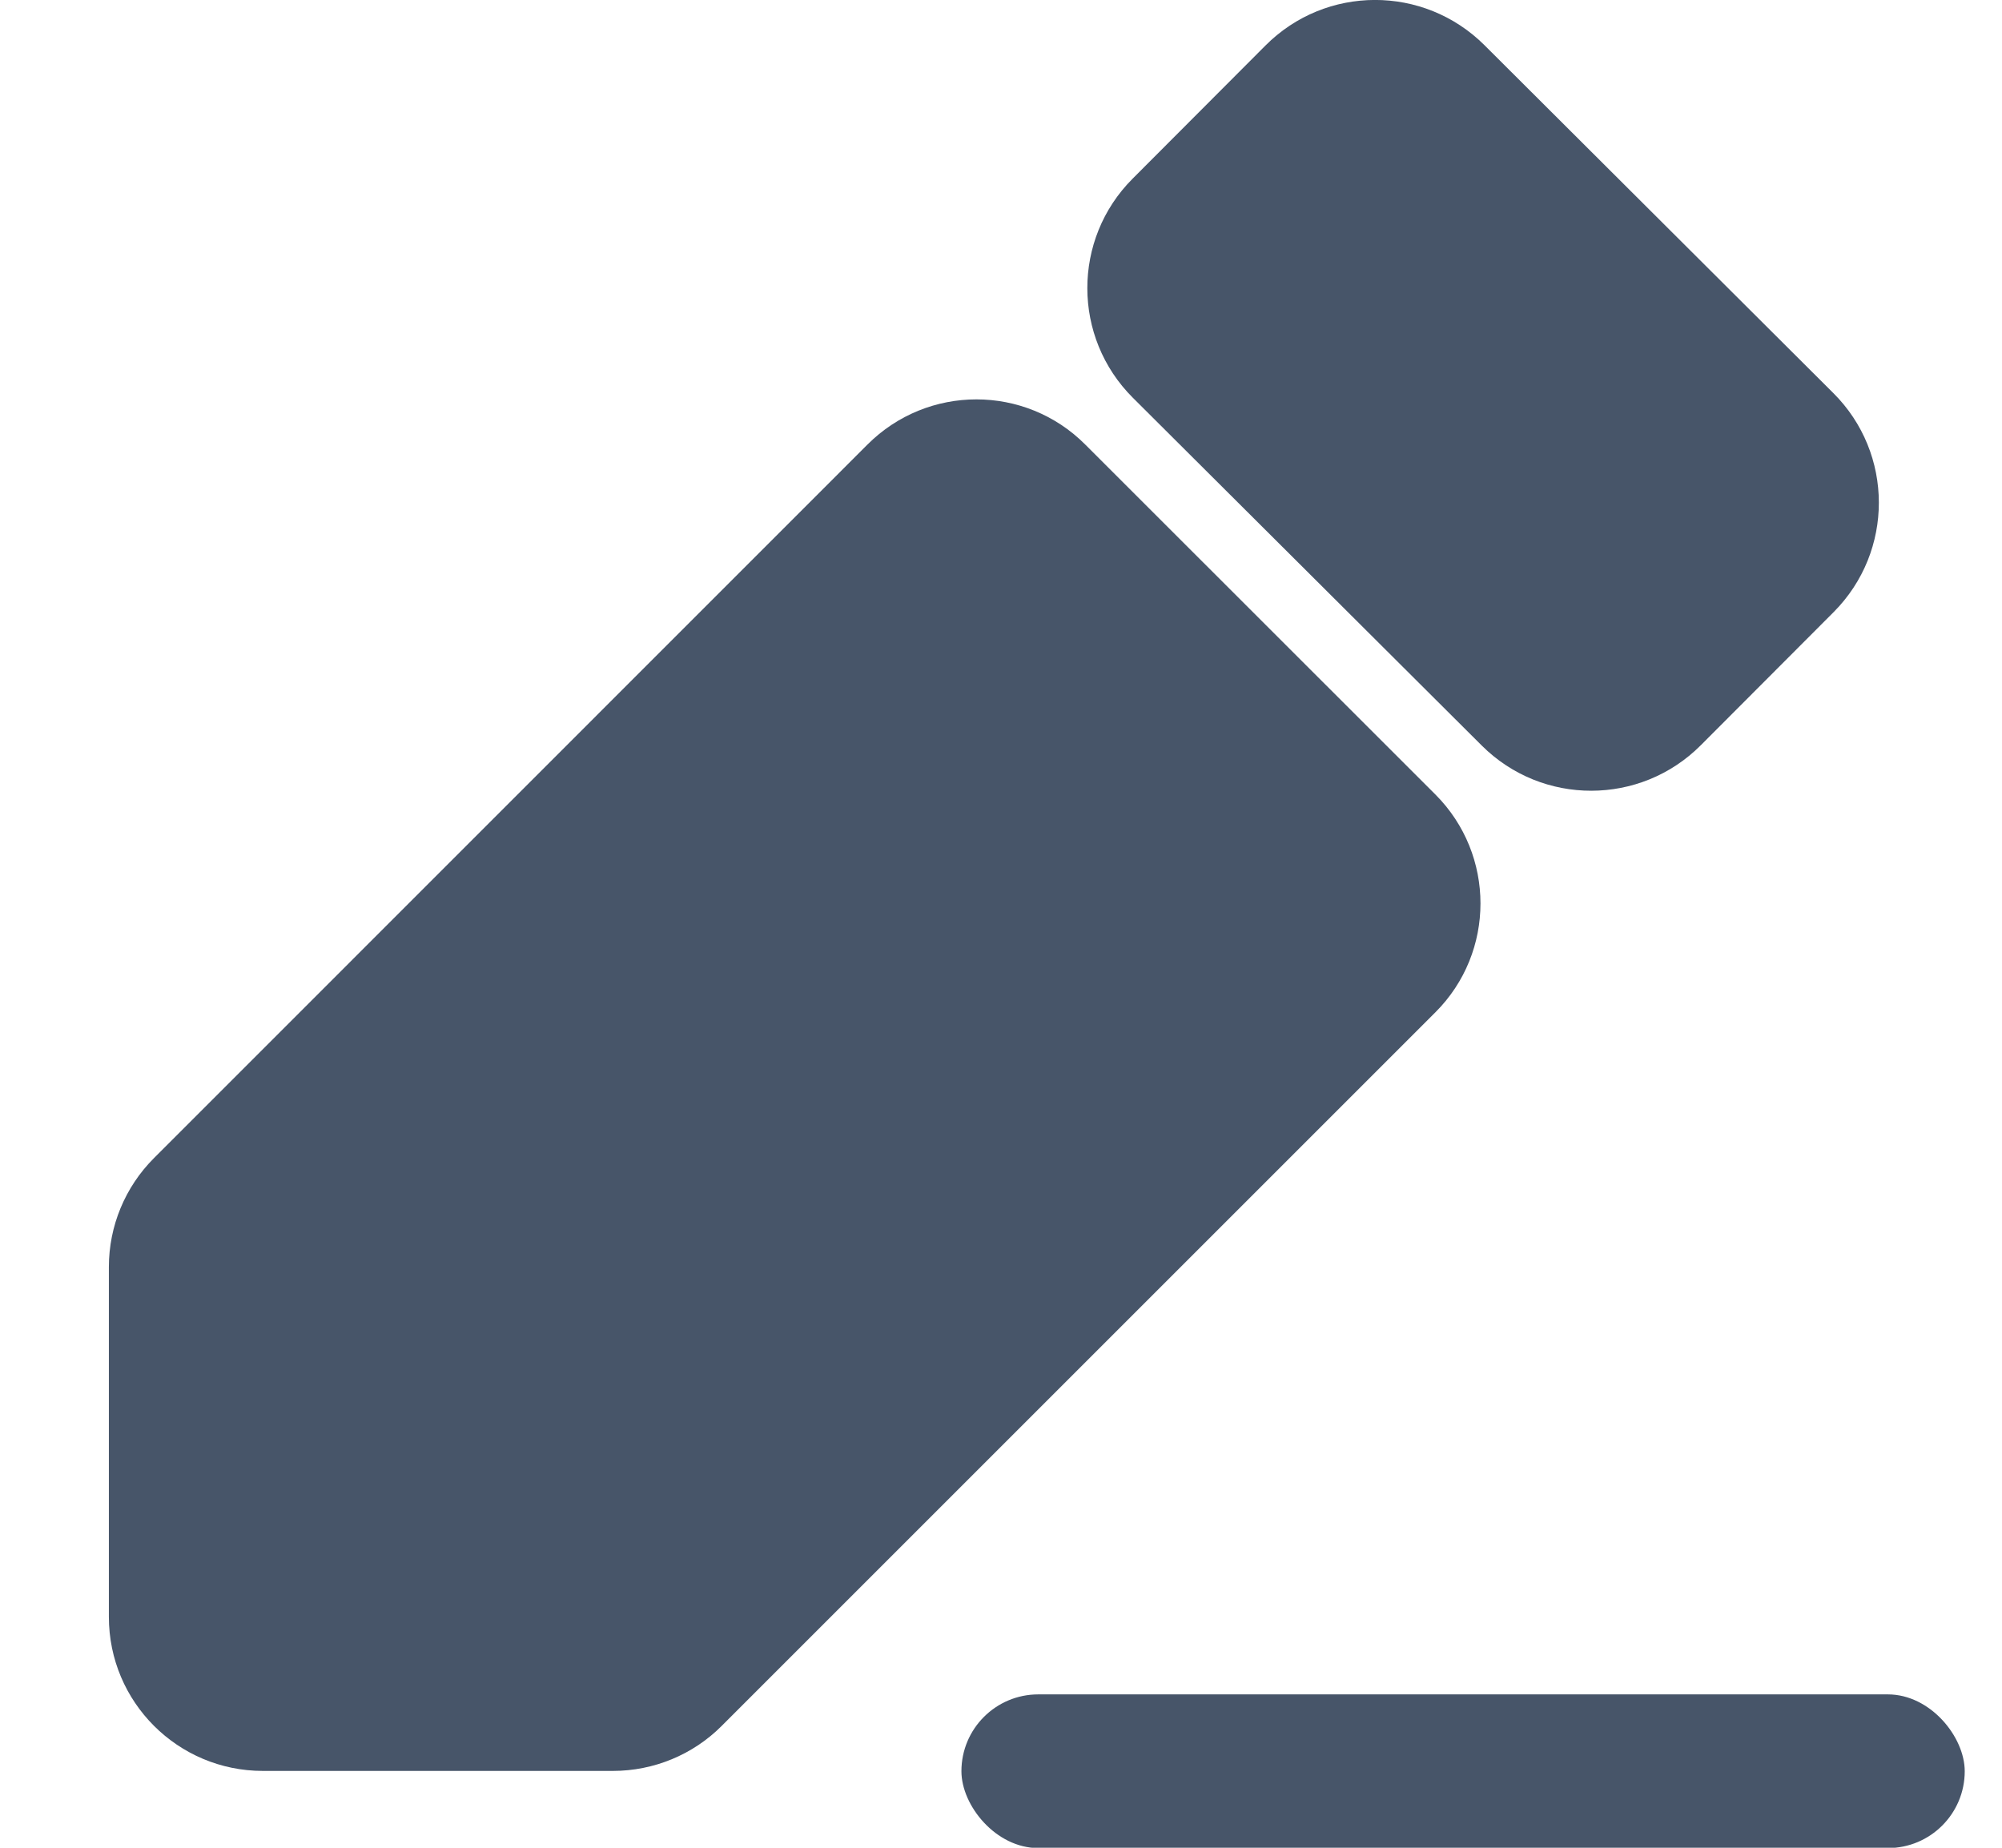
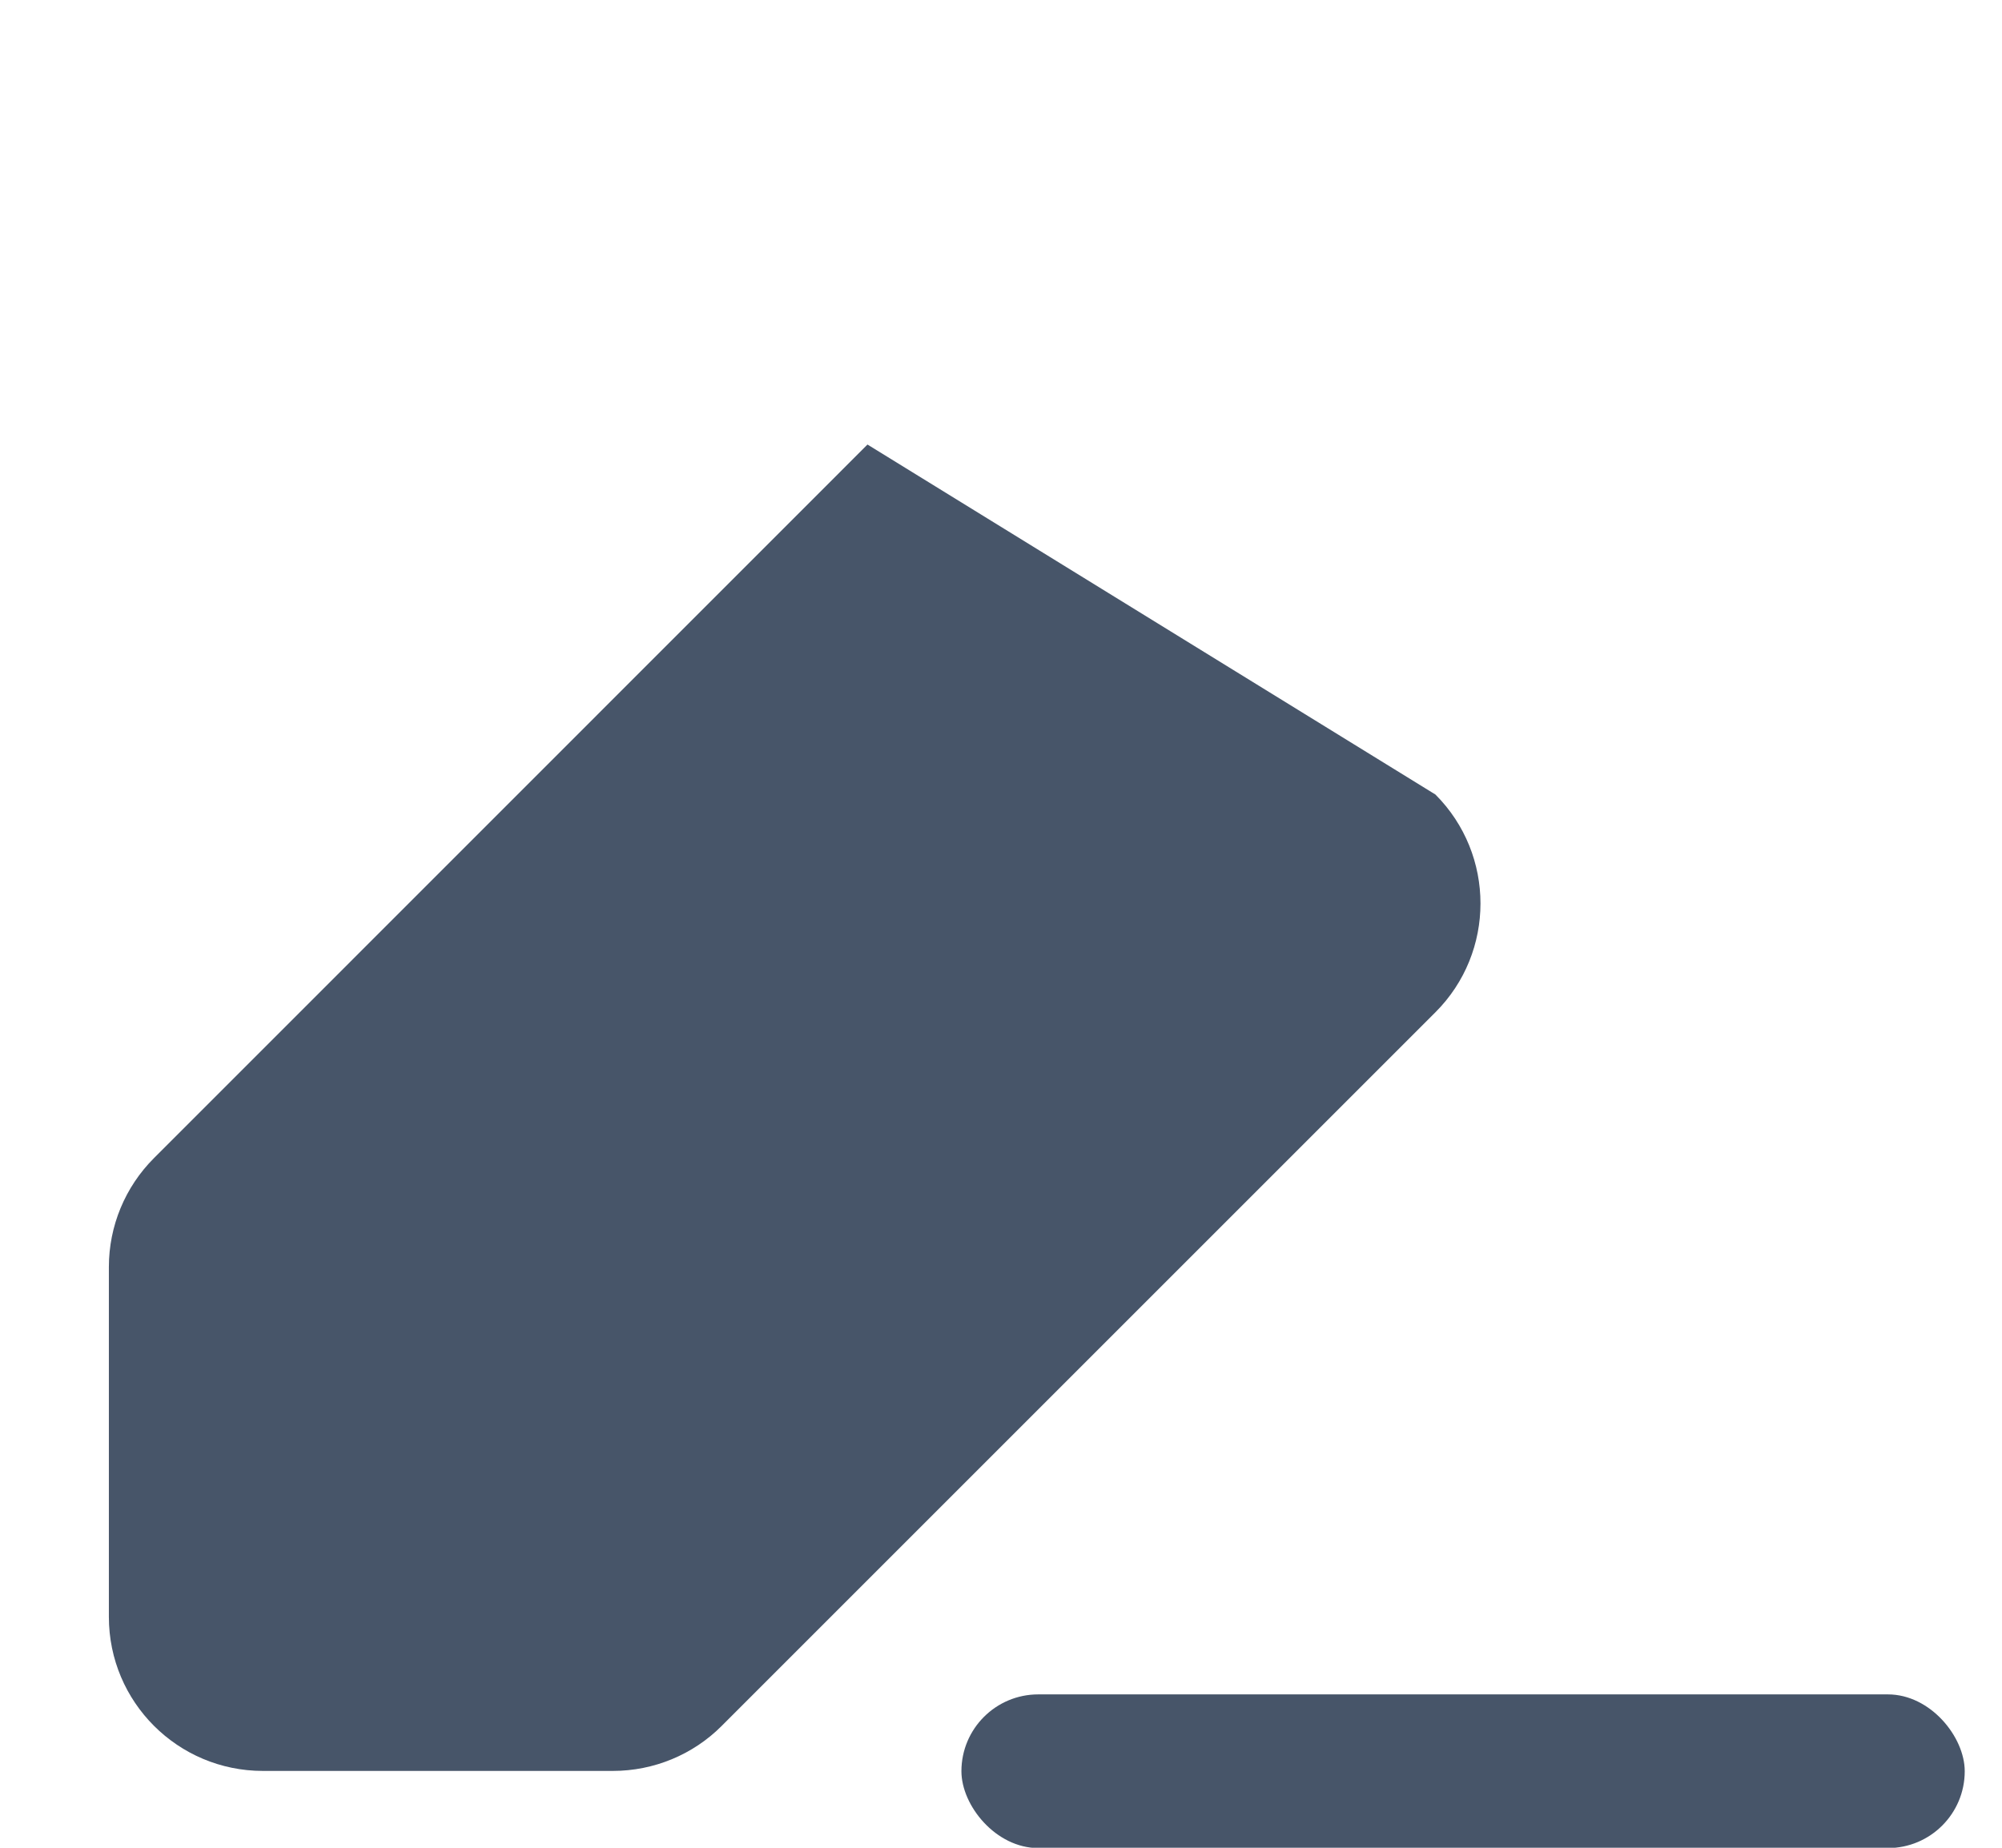
<svg xmlns="http://www.w3.org/2000/svg" width="13" height="12" viewBox="0 0 13 12" fill="none">
-   <path d="M8.217 0.296C8.609 -0.098 9.245 -0.099 9.639 0.293L11.905 2.553C12.298 2.945 12.299 3.581 11.907 3.975L11.044 4.84C10.652 5.233 10.015 5.234 9.622 4.842L7.356 2.583C6.963 2.191 6.962 1.554 7.354 1.161L8.217 0.296Z" fill="#475569" />
-   <path d="M4.687 11.208C4.5 11.396 4.245 11.501 3.98 11.501H1.707C1.155 11.501 0.707 11.054 0.707 10.501V8.228C0.707 7.963 0.812 7.709 1 7.521L5.633 2.887C6.024 2.496 6.657 2.496 7.047 2.887L9.321 5.16C9.711 5.551 9.711 6.184 9.321 6.574L4.687 11.208Z" fill="#475569" />
+   <path d="M4.687 11.208C4.5 11.396 4.245 11.501 3.98 11.501H1.707C1.155 11.501 0.707 11.054 0.707 10.501V8.228C0.707 7.963 0.812 7.709 1 7.521L5.633 2.887L9.321 5.16C9.711 5.551 9.711 6.184 9.321 6.574L4.687 11.208Z" fill="#475569" />
  <rect x="6.243" y="11.004" width="6.515" height="0.998" rx="0.499" fill="#475569" />
</svg>